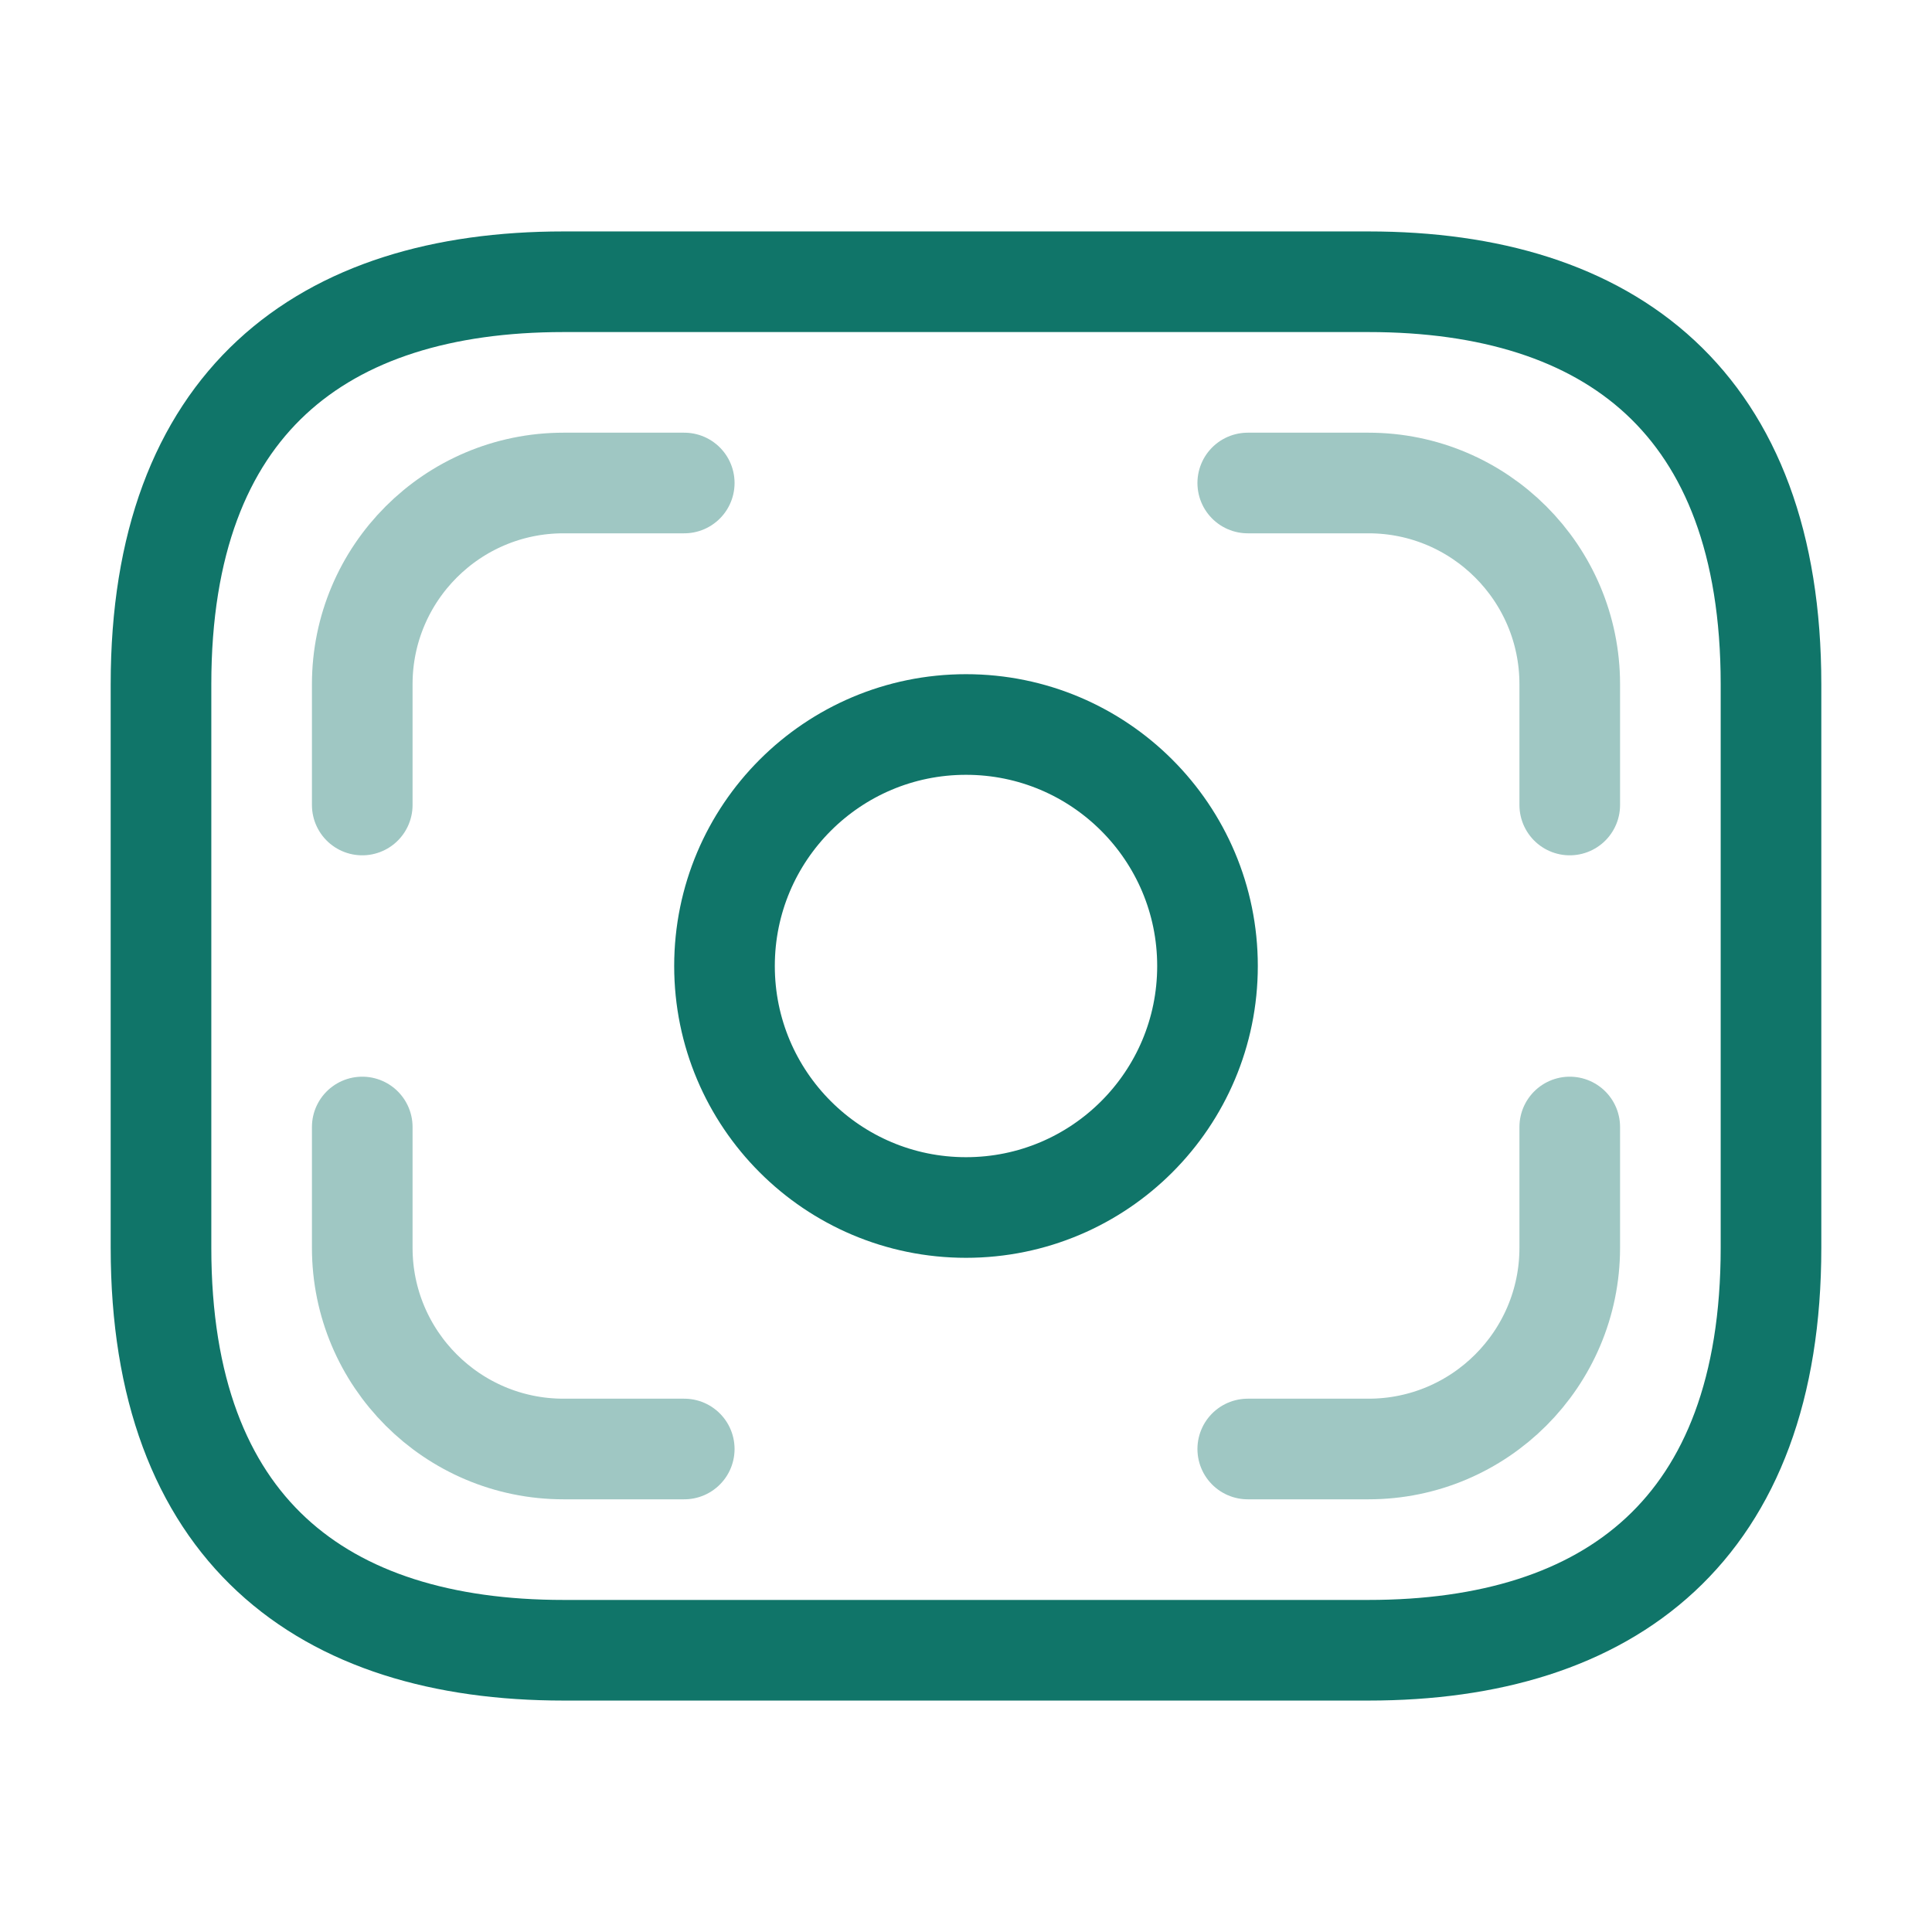
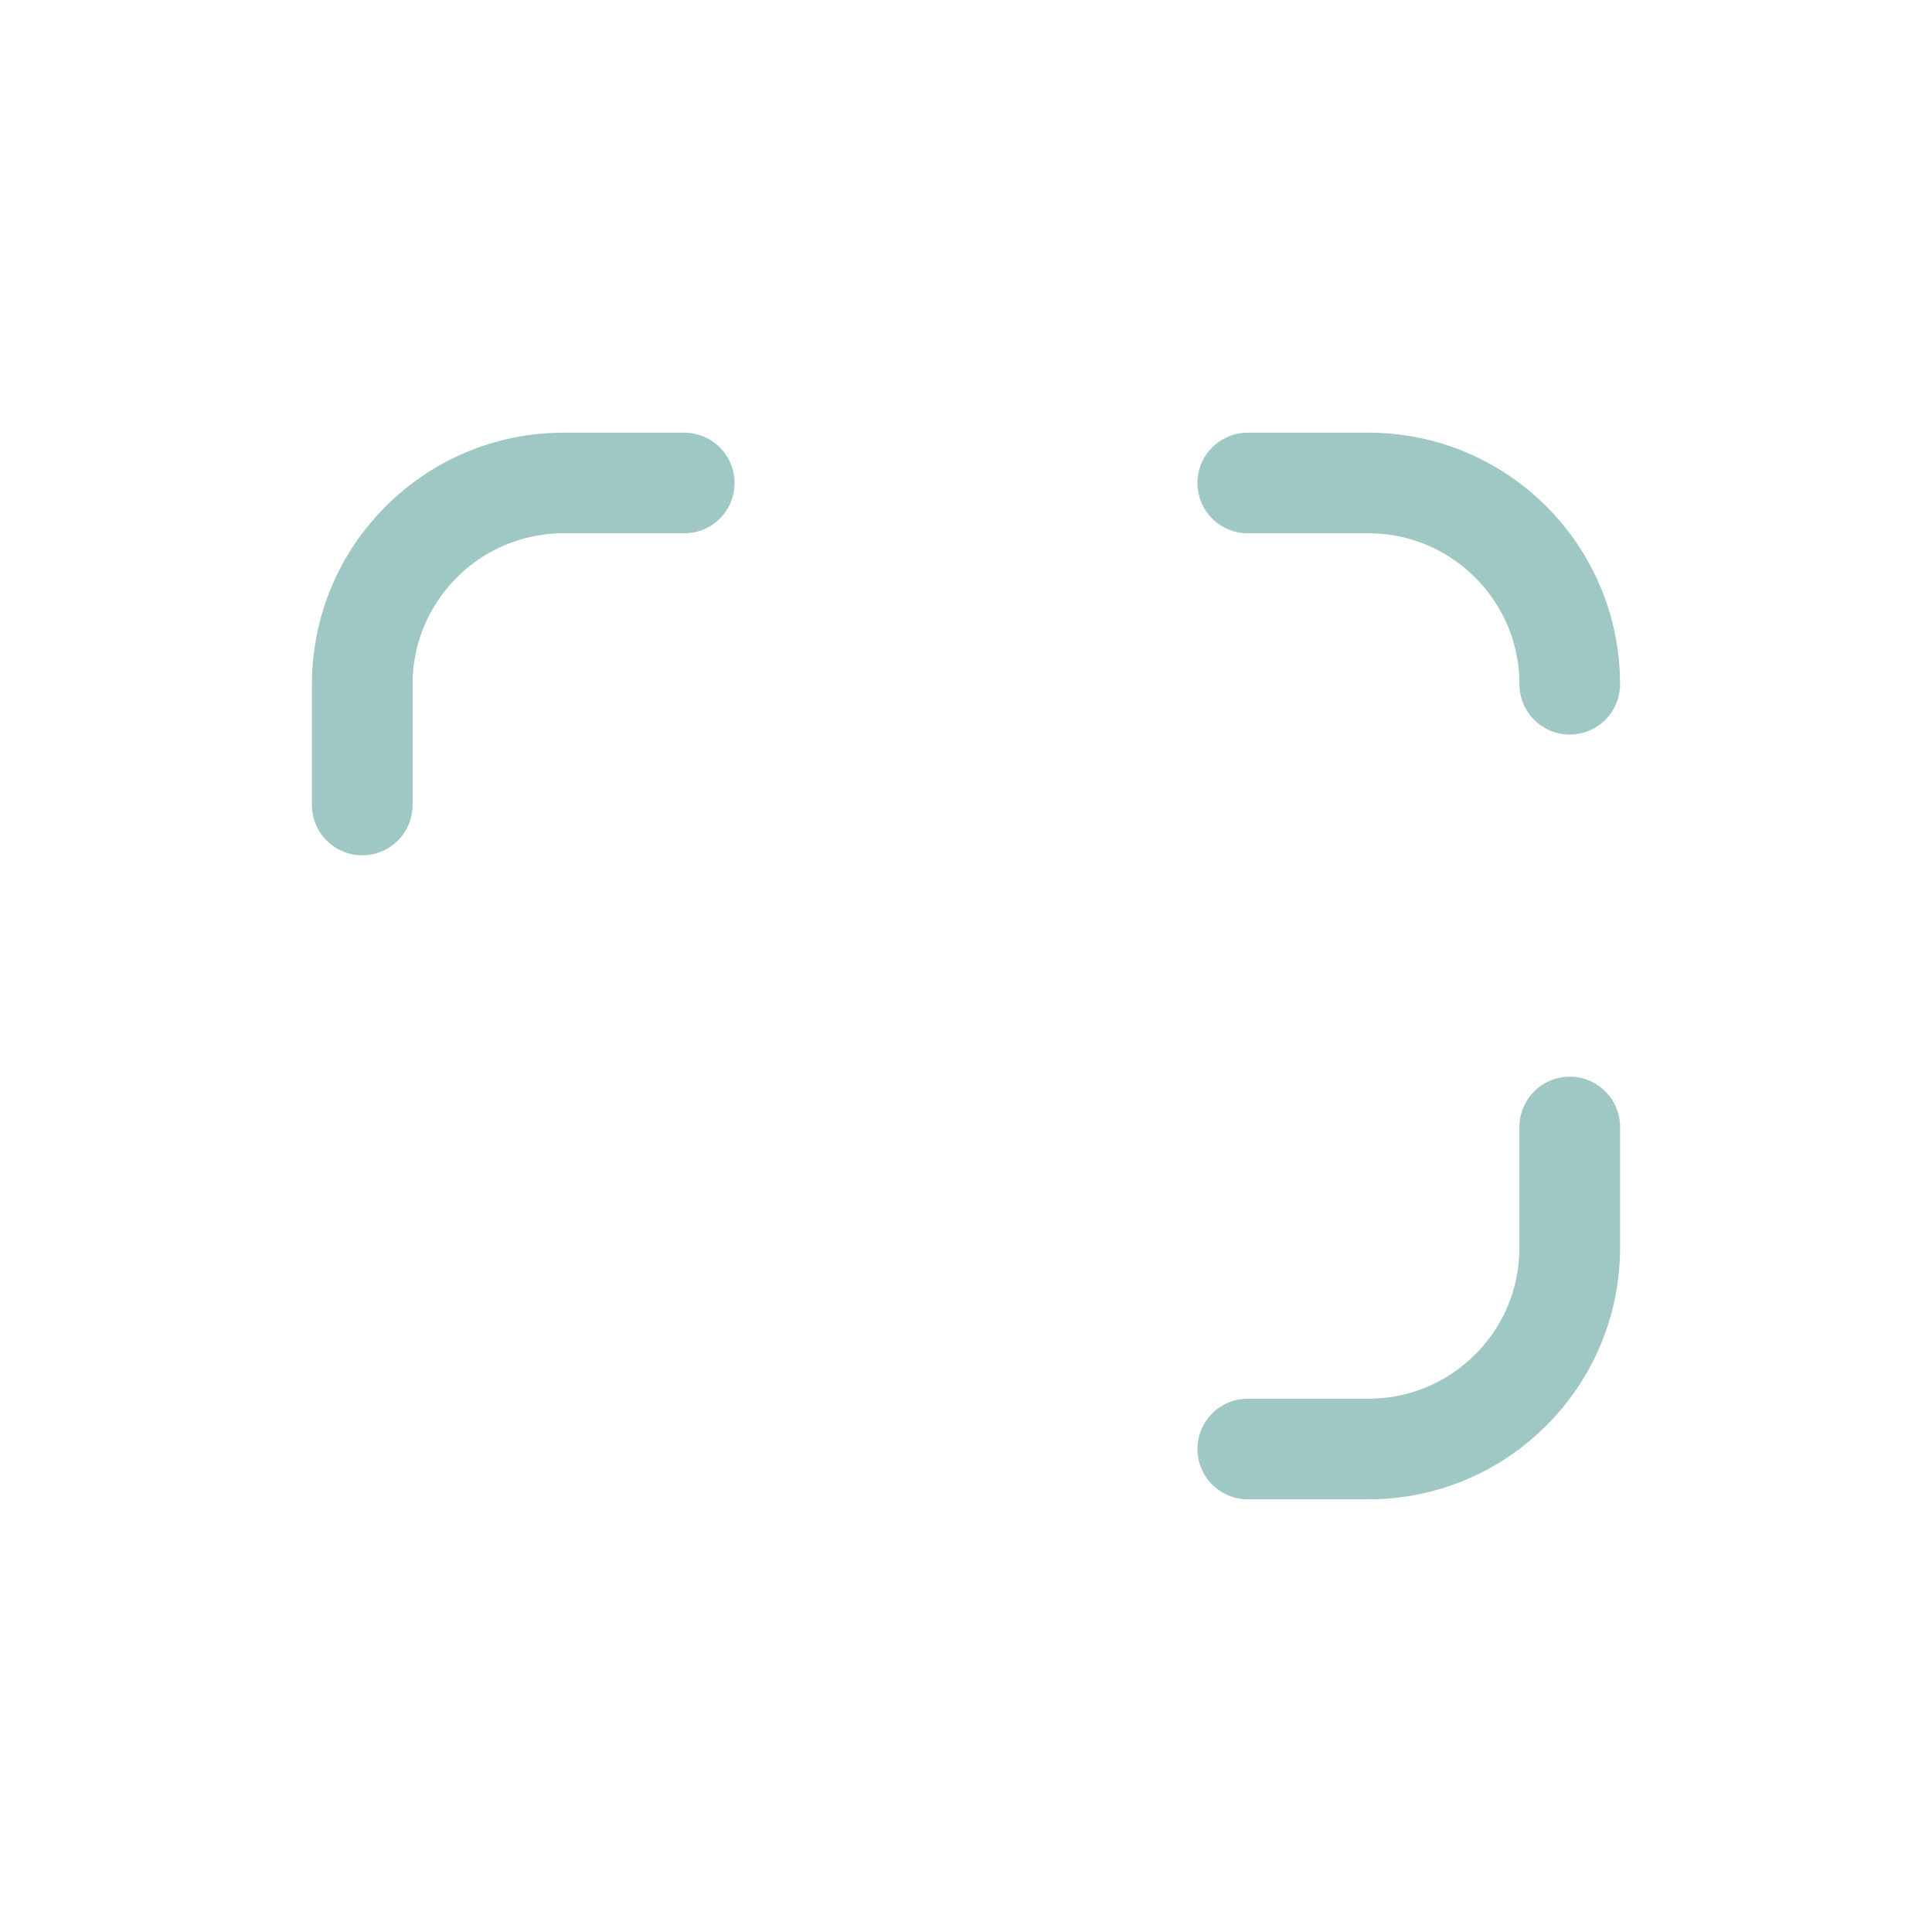
<svg xmlns="http://www.w3.org/2000/svg" width="48" height="48" viewBox="0 0 48 48" fill="none">
-   <path d="M34 41H14C8 41 4 38 4 31V17C4 10 8 7 14 7H34C40 7 44 10 44 17V31C44 38 40 41 34 41Z" stroke="#107569" stroke-width="2.5" stroke-miterlimit="10" stroke-linecap="round" stroke-linejoin="round" />
-   <path d="M24 30C27.314 30 30 27.314 30 24C30 20.686 27.314 18 24 18C20.686 18 18 20.686 18 24C18 27.314 20.686 30 24 30Z" stroke="#107569" stroke-width="2.5" stroke-miterlimit="10" stroke-linecap="round" stroke-linejoin="round" />
  <path opacity="0.4" d="M17 12H14C11.24 12 9 14.24 9 17V20" stroke="#107569" stroke-width="2.5" stroke-miterlimit="10" stroke-linecap="round" stroke-linejoin="round" />
-   <path opacity="0.4" d="M31 12H34C36.76 12 39 14.24 39 17V20" stroke="#107569" stroke-width="2.5" stroke-miterlimit="10" stroke-linecap="round" stroke-linejoin="round" />
-   <path opacity="0.4" d="M17 36H14C11.24 36 9 33.76 9 31V28" stroke="#107569" stroke-width="2.5" stroke-miterlimit="10" stroke-linecap="round" stroke-linejoin="round" />
+   <path opacity="0.4" d="M31 12H34C36.76 12 39 14.24 39 17" stroke="#107569" stroke-width="2.5" stroke-miterlimit="10" stroke-linecap="round" stroke-linejoin="round" />
  <path opacity="0.4" d="M31 36H34C36.76 36 39 33.76 39 31V28" stroke="#107569" stroke-width="2.5" stroke-miterlimit="10" stroke-linecap="round" stroke-linejoin="round" />
</svg>